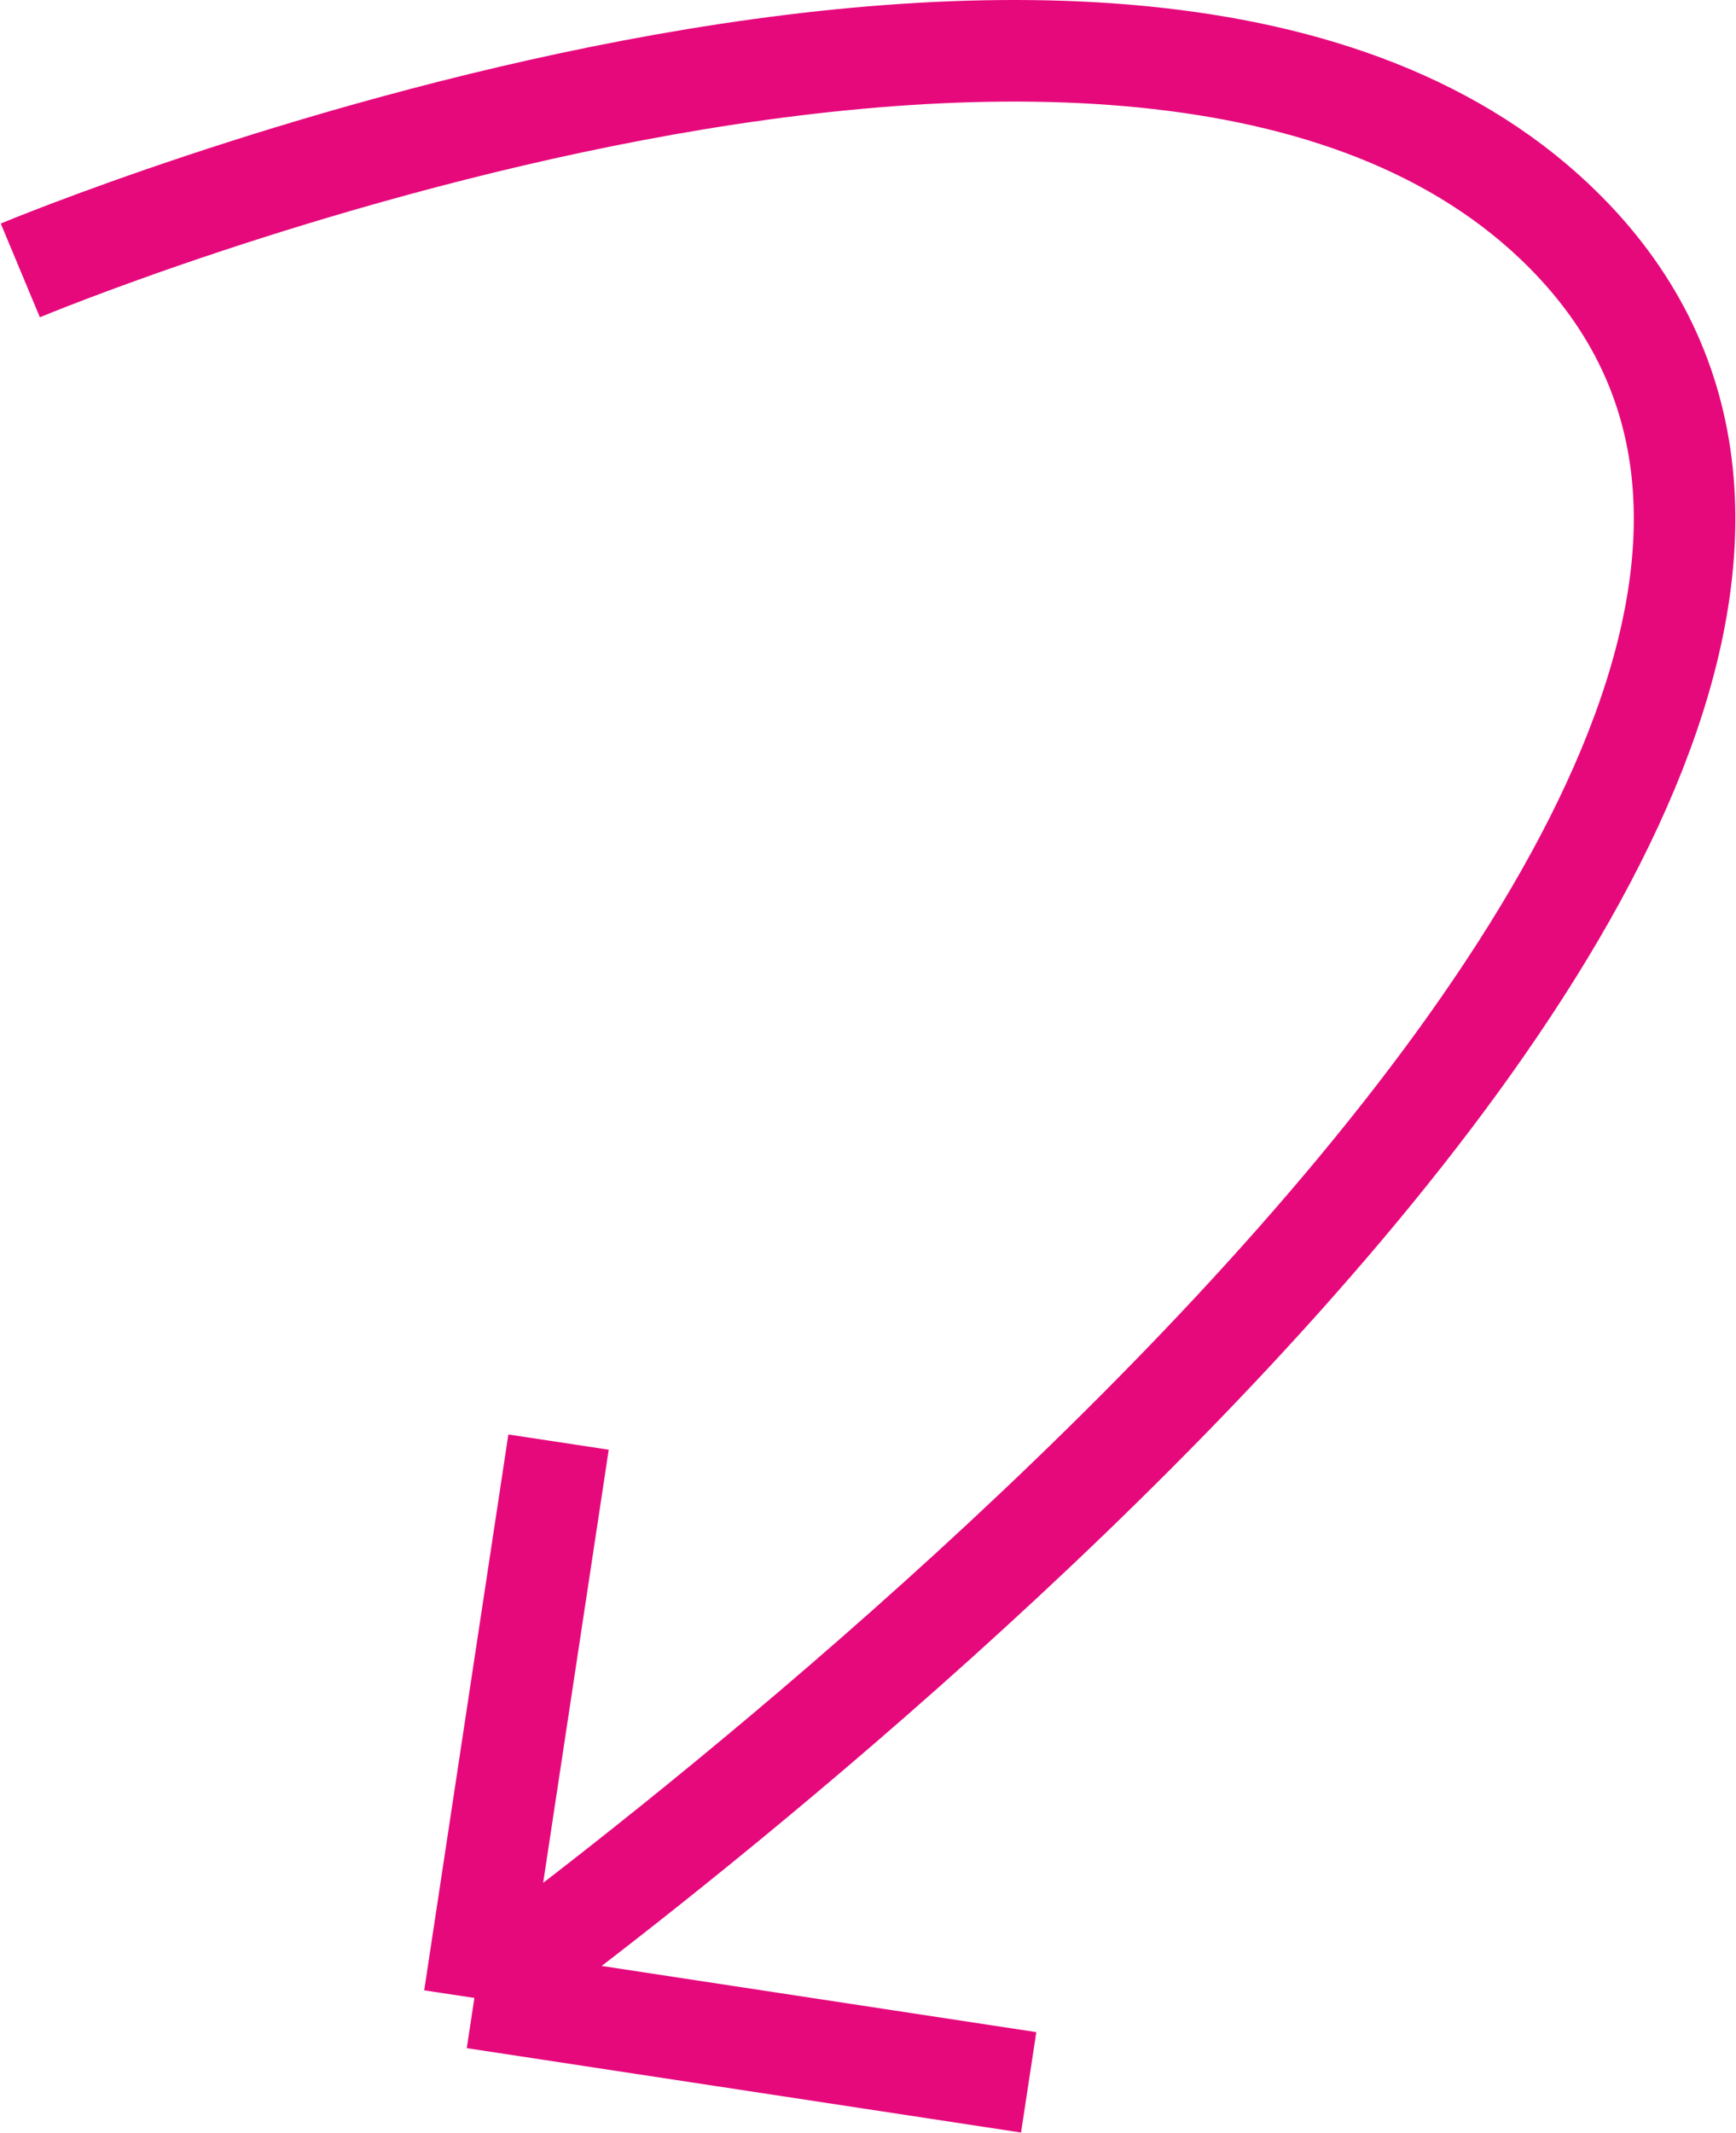
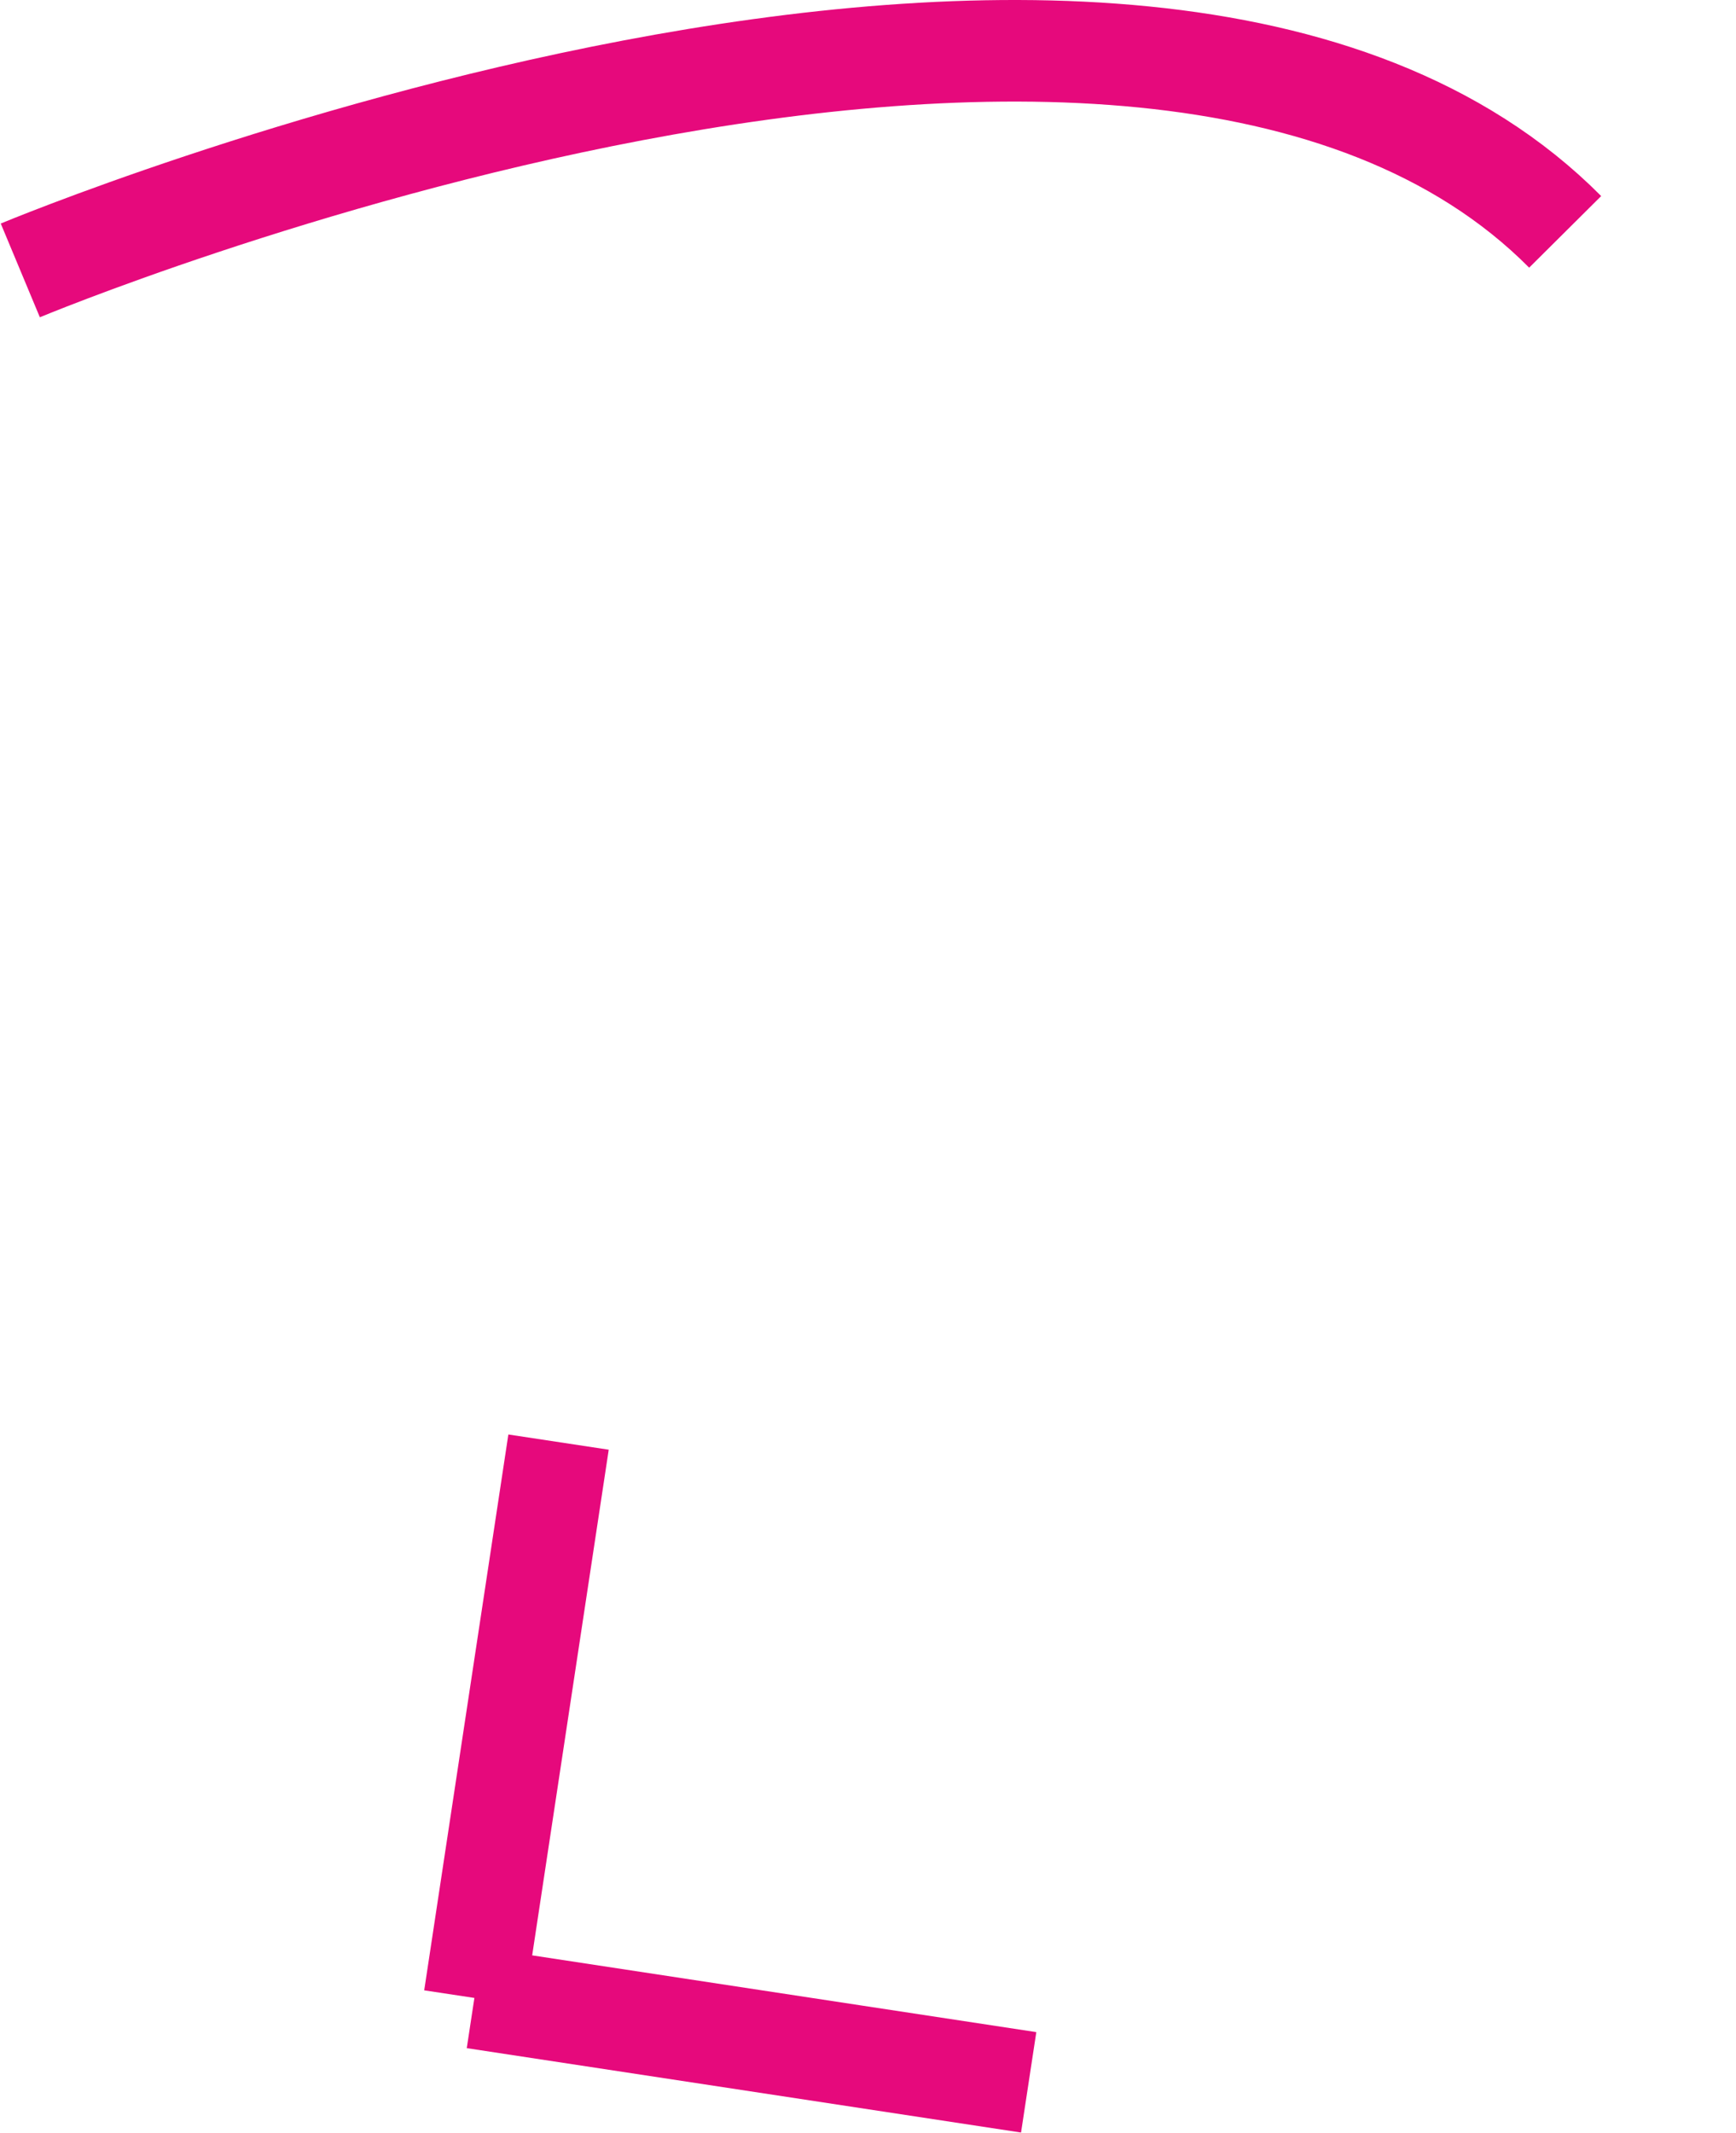
<svg xmlns="http://www.w3.org/2000/svg" width="342" height="420" viewBox="0 0 342 420" fill="none">
-   <path d="M4 53.242C4 53.242 224.445 -38.776 308.346 45.652C420.814 158.828 93.458 393.384 93.458 393.384M93.458 393.384L202.654 410M93.458 393.384L110.036 283.94" stroke="#E6097C" stroke-width="20" />
+   <path d="M4 53.242C4 53.242 224.445 -38.776 308.346 45.652M93.458 393.384L202.654 410M93.458 393.384L110.036 283.94" stroke="#E6097C" stroke-width="20" />
</svg>